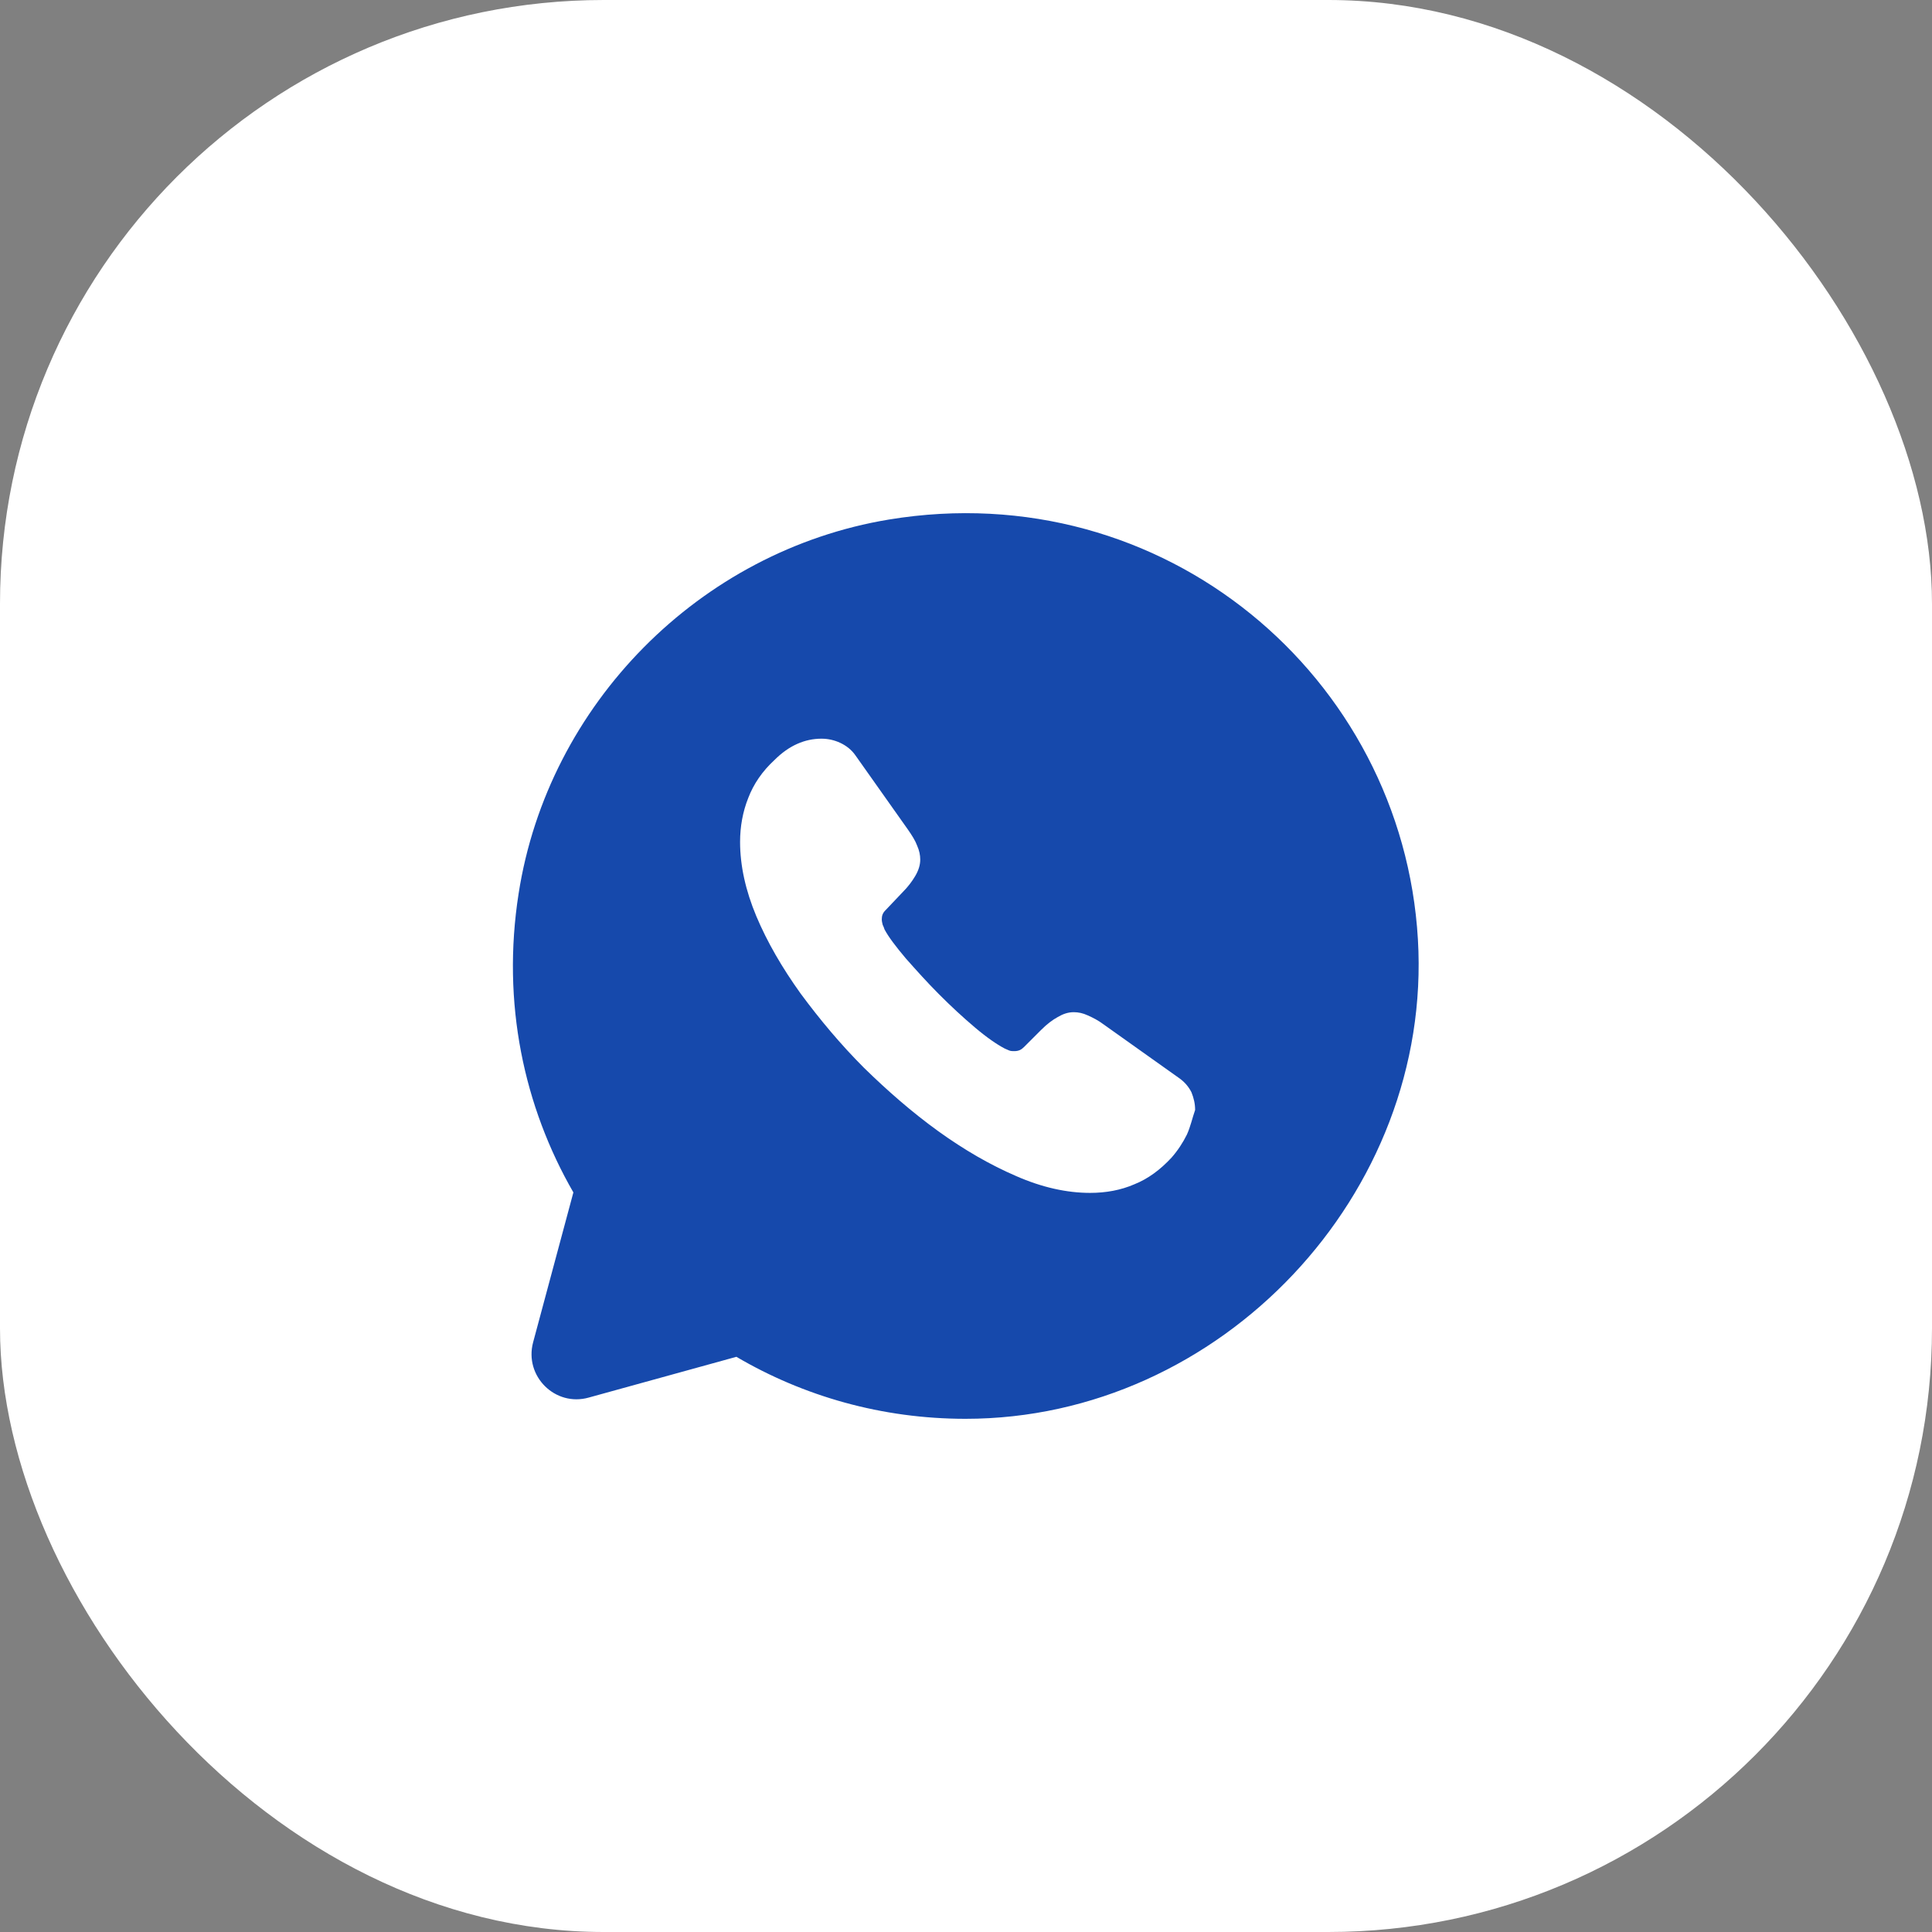
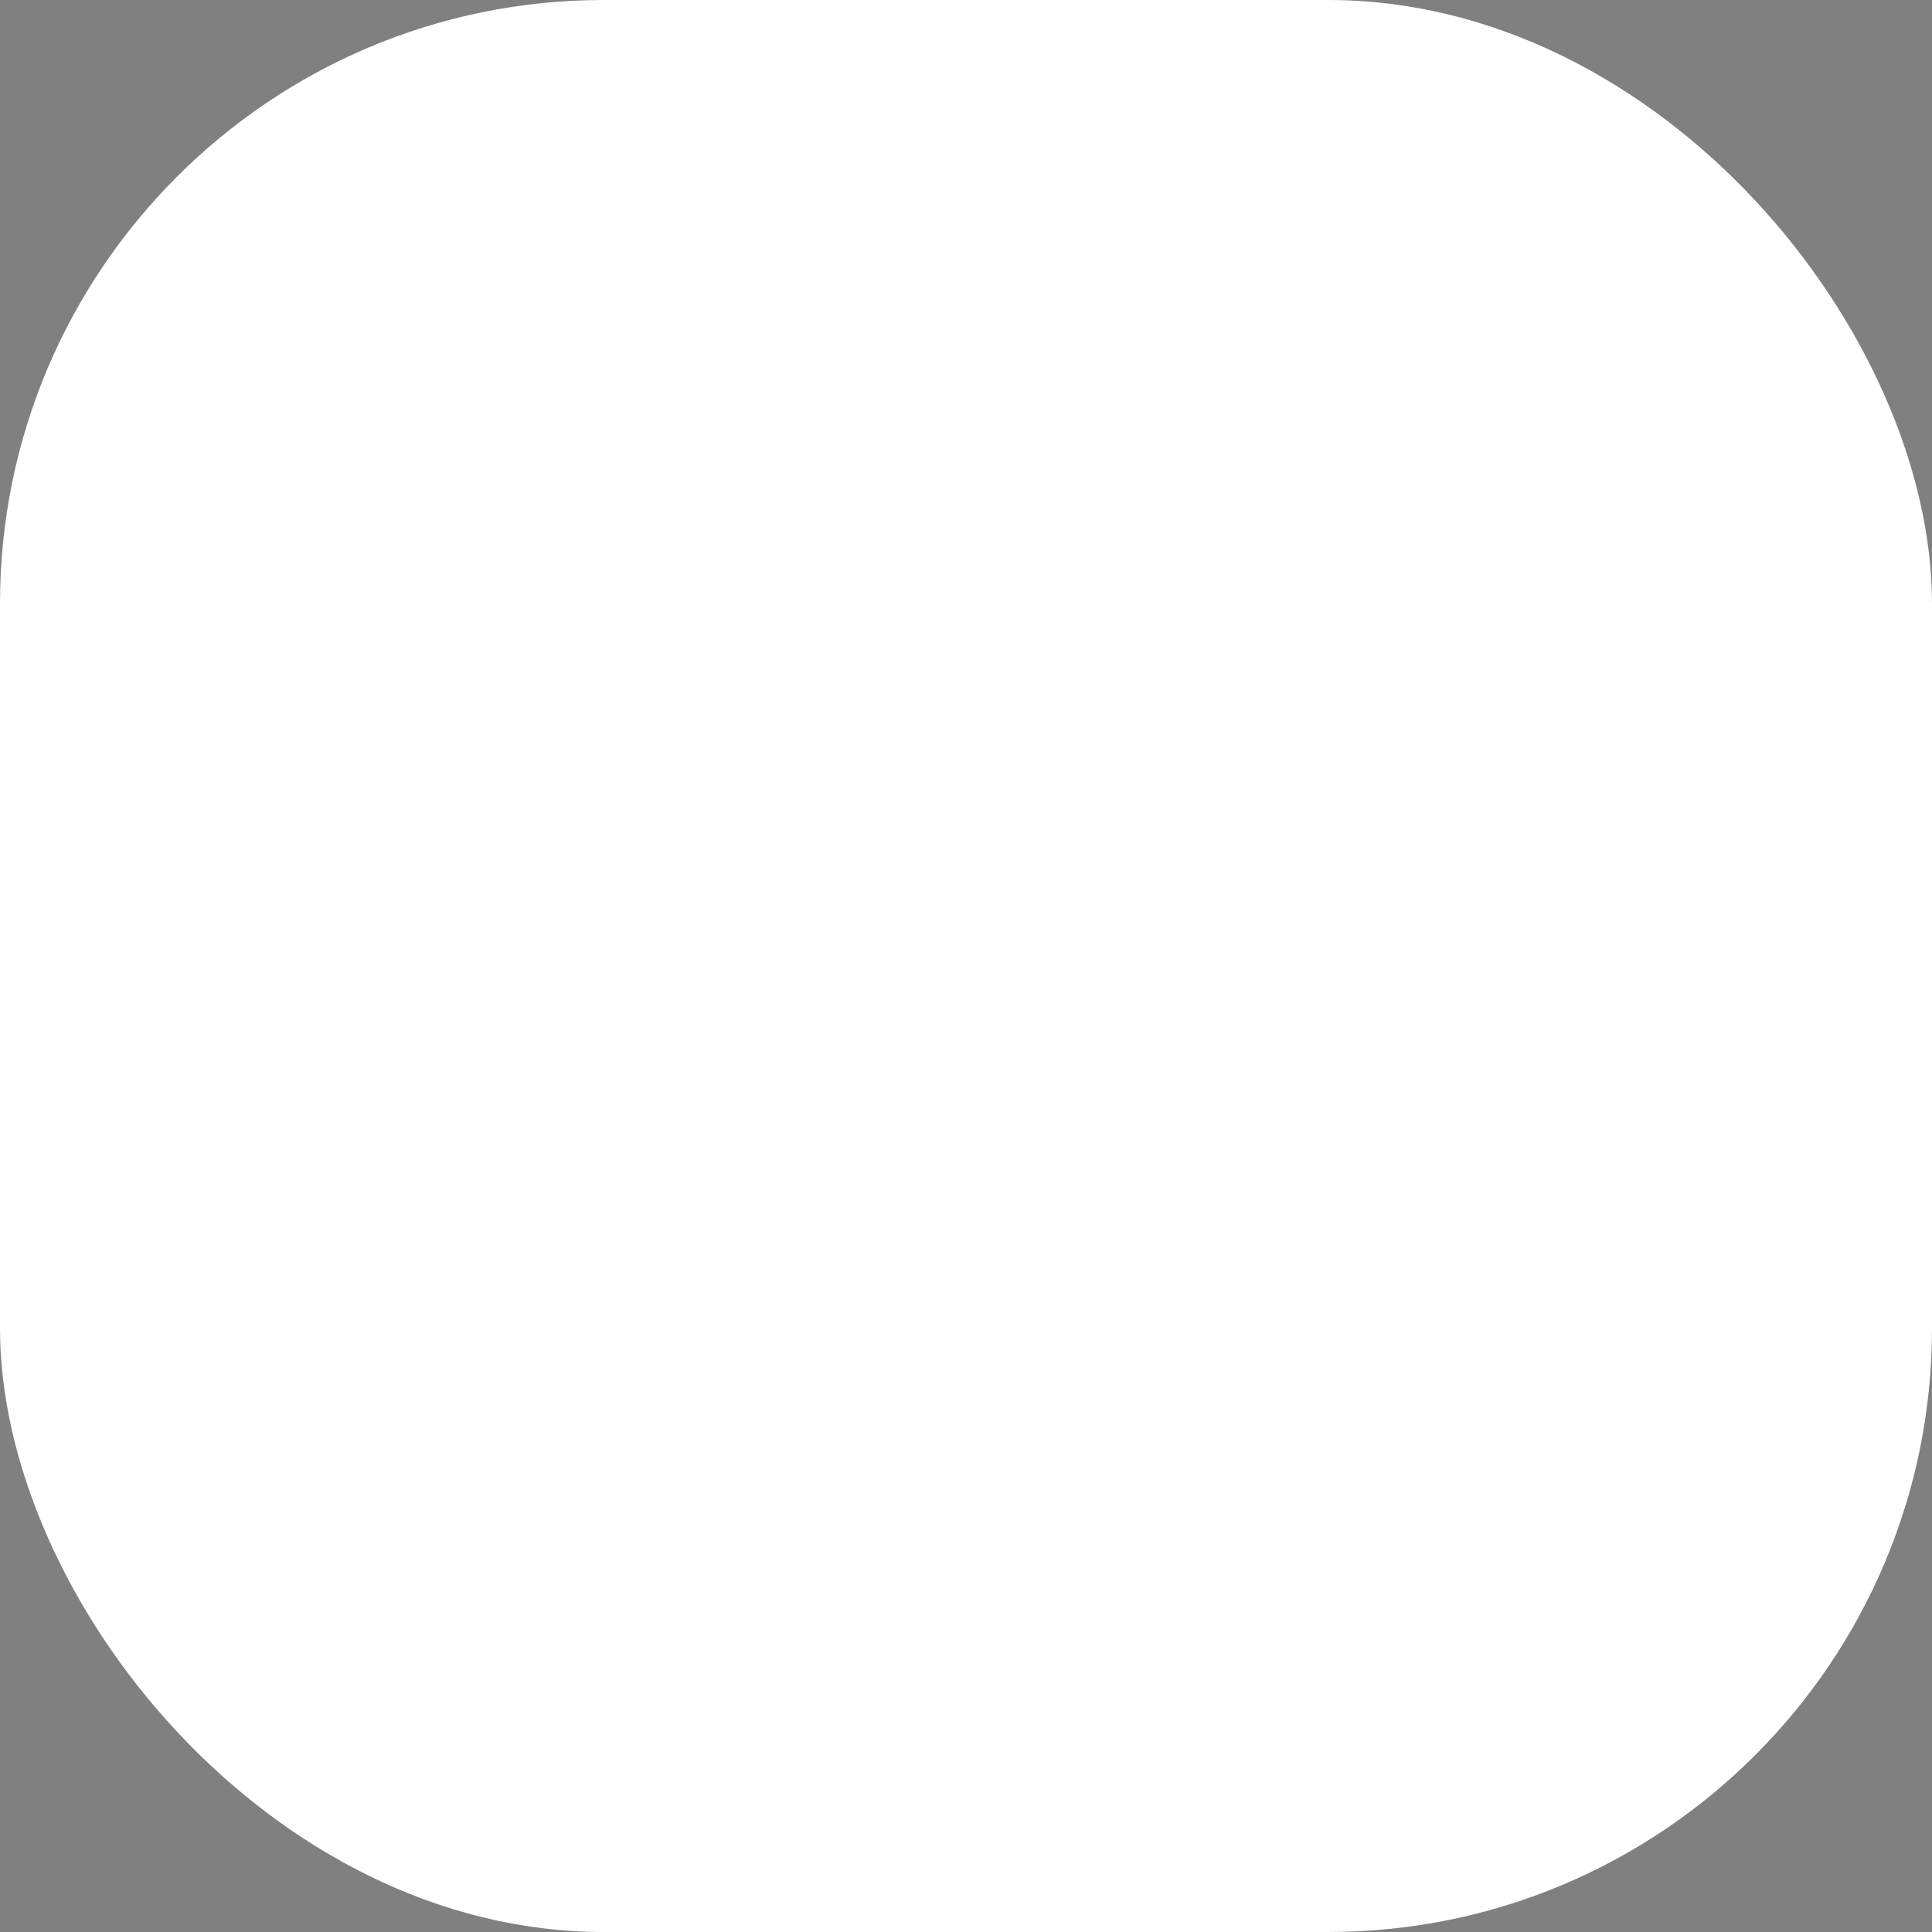
<svg xmlns="http://www.w3.org/2000/svg" width="32" height="32" viewBox="0 0 32 32" fill="none">
  <rect x="0" y="0" width="32" height="32" fill="#808080" stroke="none" />
  <rect width="32" height="32" rx="10" fill="white" />
-   <path d="M23.485 15.558C23.23 11.208 19.277 7.855 14.725 8.605C11.59 9.123 9.077 11.665 8.59 14.8C8.305 16.615 8.68 18.333 9.497 19.75L8.83 22.233C8.68 22.795 9.197 23.305 9.752 23.148L12.197 22.473C13.307 23.125 14.605 23.5 15.992 23.5C20.223 23.5 23.733 19.773 23.485 15.558ZM19.66 18.79C19.593 18.925 19.51 19.053 19.405 19.173C19.218 19.375 19.015 19.525 18.79 19.615C18.565 19.713 18.317 19.758 18.055 19.758C17.672 19.758 17.26 19.668 16.832 19.48C16.398 19.293 15.97 19.045 15.543 18.738C15.107 18.423 14.703 18.07 14.312 17.688C13.922 17.298 13.578 16.885 13.262 16.458C12.955 16.03 12.707 15.603 12.527 15.175C12.348 14.748 12.258 14.335 12.258 13.945C12.258 13.69 12.303 13.443 12.393 13.218C12.482 12.985 12.625 12.775 12.828 12.588C13.068 12.348 13.33 12.235 13.607 12.235C13.713 12.235 13.818 12.258 13.915 12.303C14.012 12.348 14.102 12.415 14.17 12.513L15.04 13.743C15.107 13.84 15.16 13.923 15.19 14.005C15.227 14.088 15.242 14.163 15.242 14.238C15.242 14.328 15.213 14.418 15.16 14.508C15.107 14.598 15.04 14.688 14.95 14.778L14.665 15.078C14.62 15.123 14.605 15.168 14.605 15.228C14.605 15.258 14.613 15.288 14.62 15.318C14.635 15.348 14.643 15.37 14.65 15.393C14.717 15.52 14.838 15.678 15.002 15.873C15.175 16.068 15.355 16.27 15.55 16.465C15.752 16.668 15.947 16.848 16.15 17.02C16.345 17.185 16.51 17.298 16.637 17.365C16.66 17.373 16.683 17.388 16.705 17.395C16.735 17.41 16.765 17.41 16.802 17.41C16.87 17.41 16.915 17.388 16.96 17.343L17.245 17.058C17.343 16.96 17.433 16.893 17.515 16.848C17.605 16.795 17.688 16.765 17.785 16.765C17.86 16.765 17.935 16.78 18.017 16.818C18.1 16.855 18.19 16.9 18.28 16.968L19.525 17.853C19.622 17.92 19.69 18.003 19.735 18.093C19.773 18.19 19.795 18.28 19.795 18.385C19.75 18.513 19.72 18.655 19.66 18.79Z" fill="#1649AC" />
</svg>